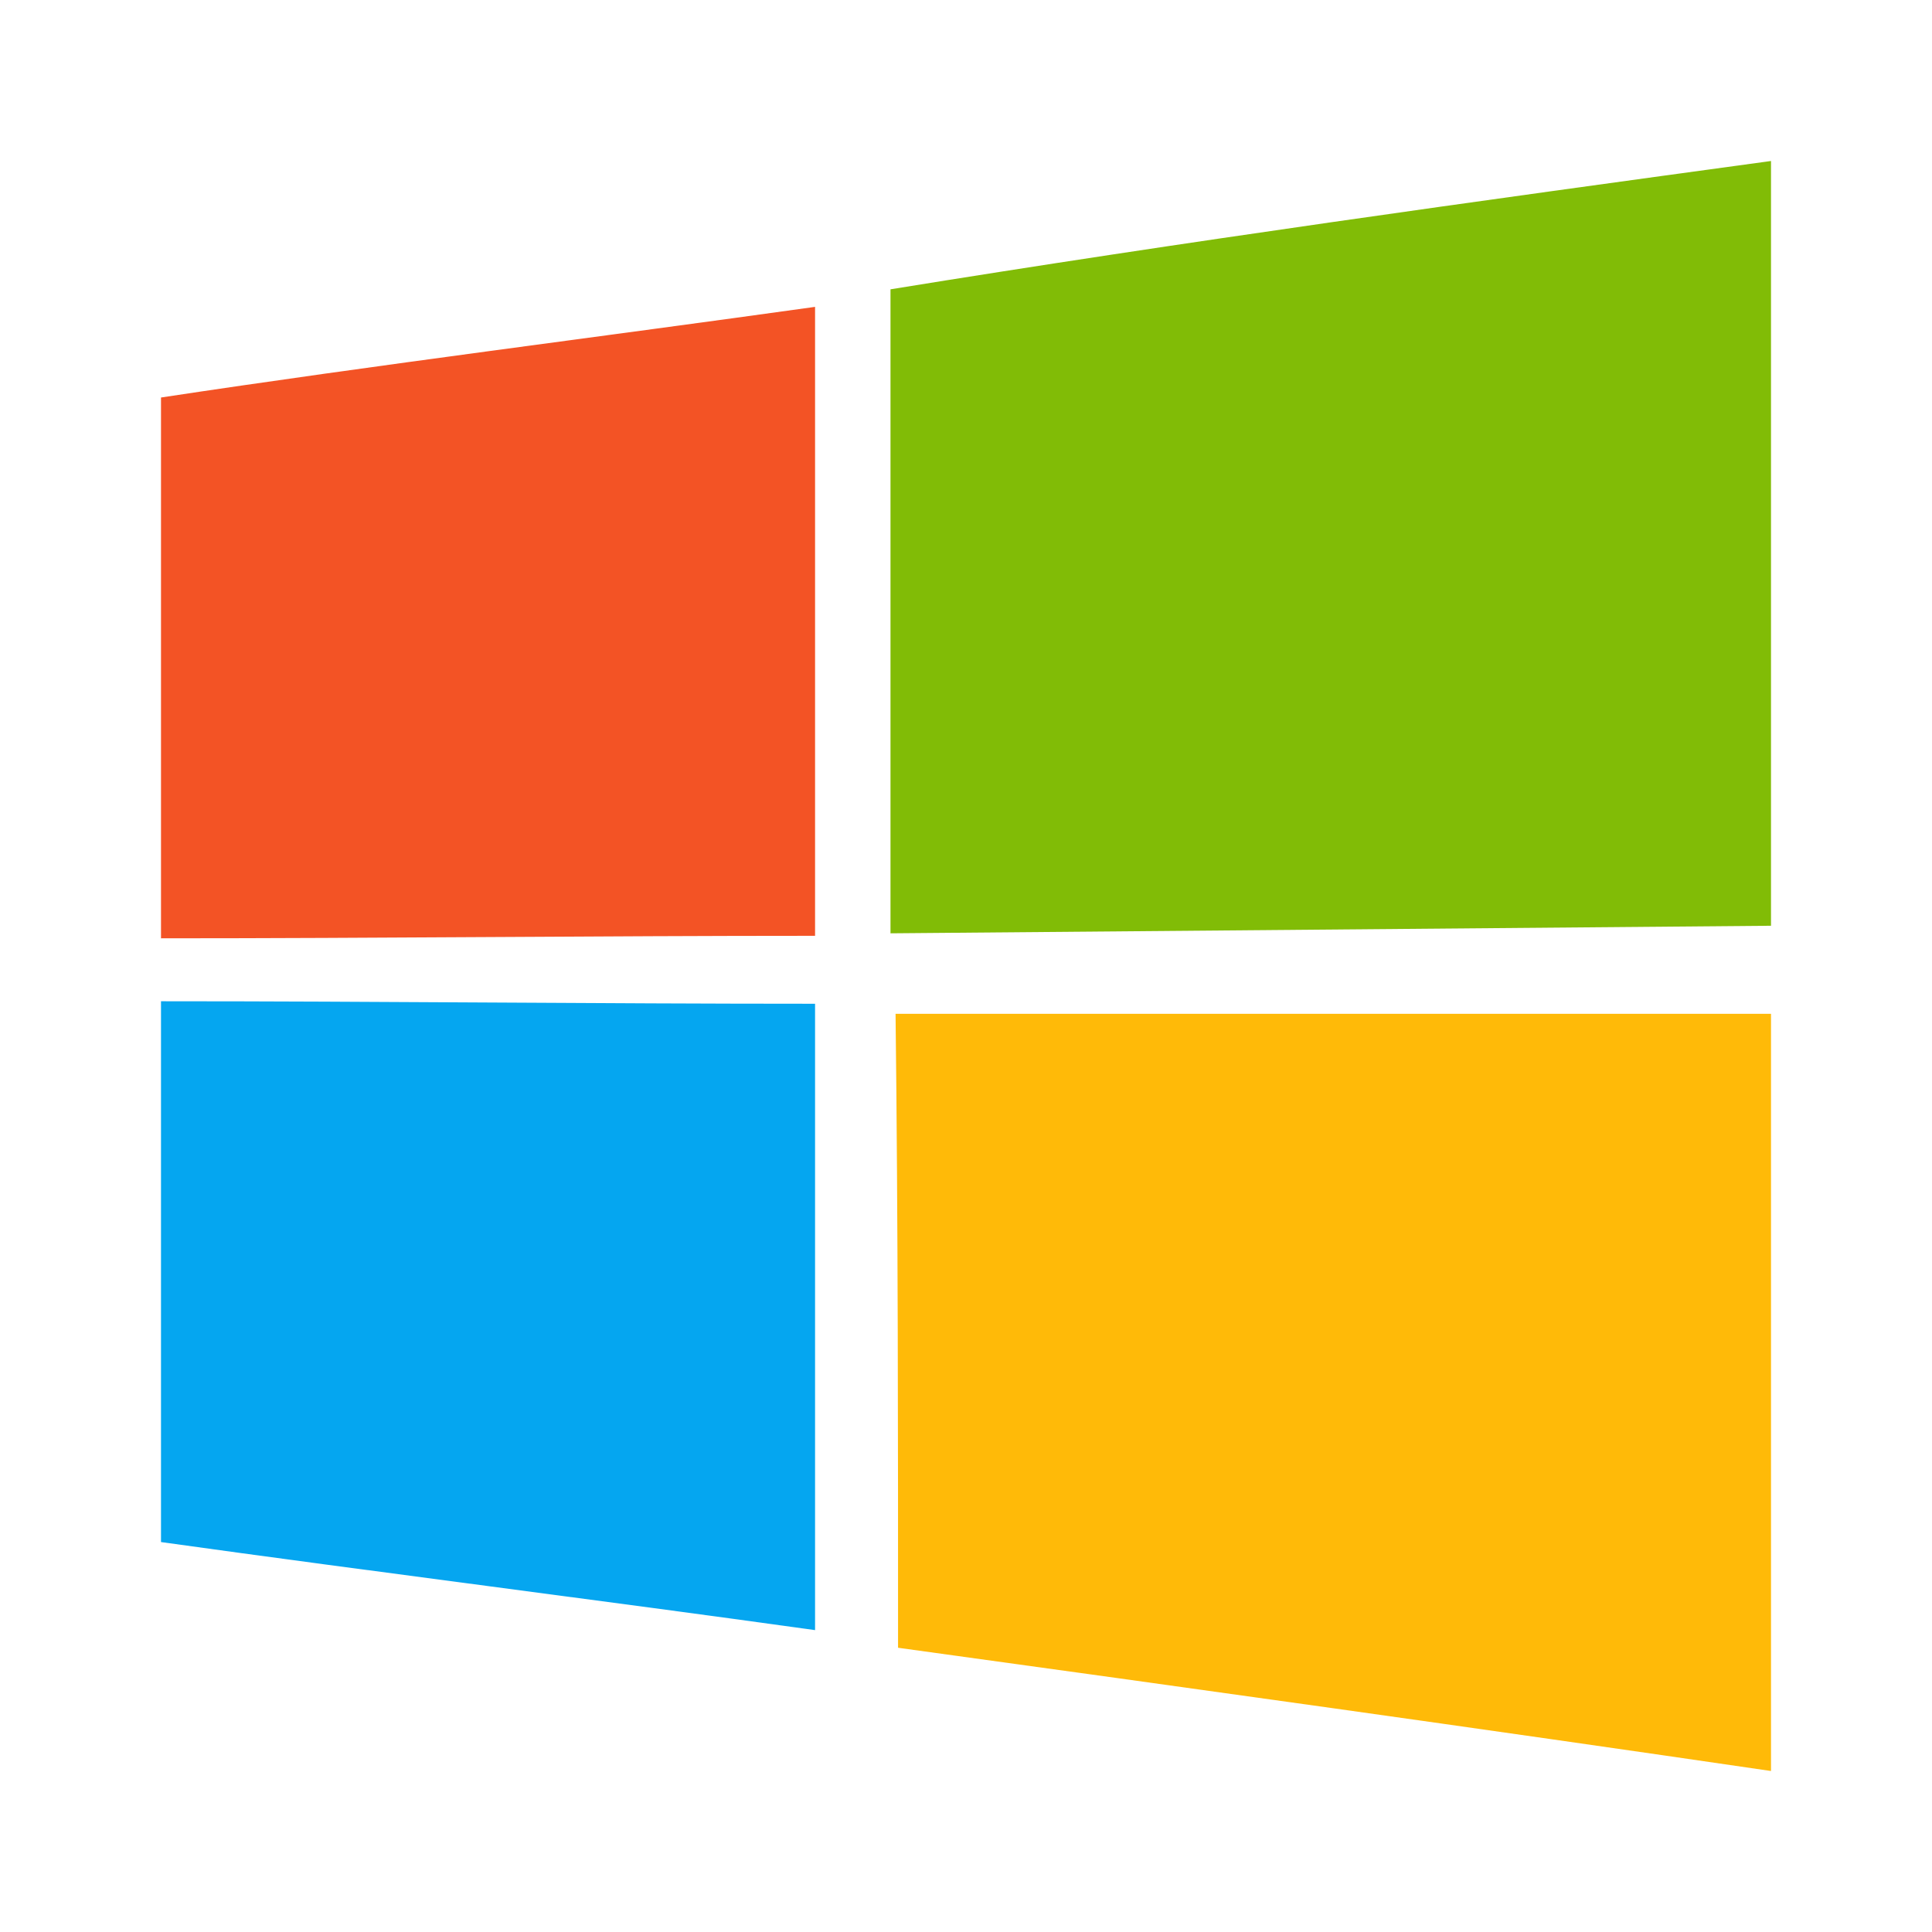
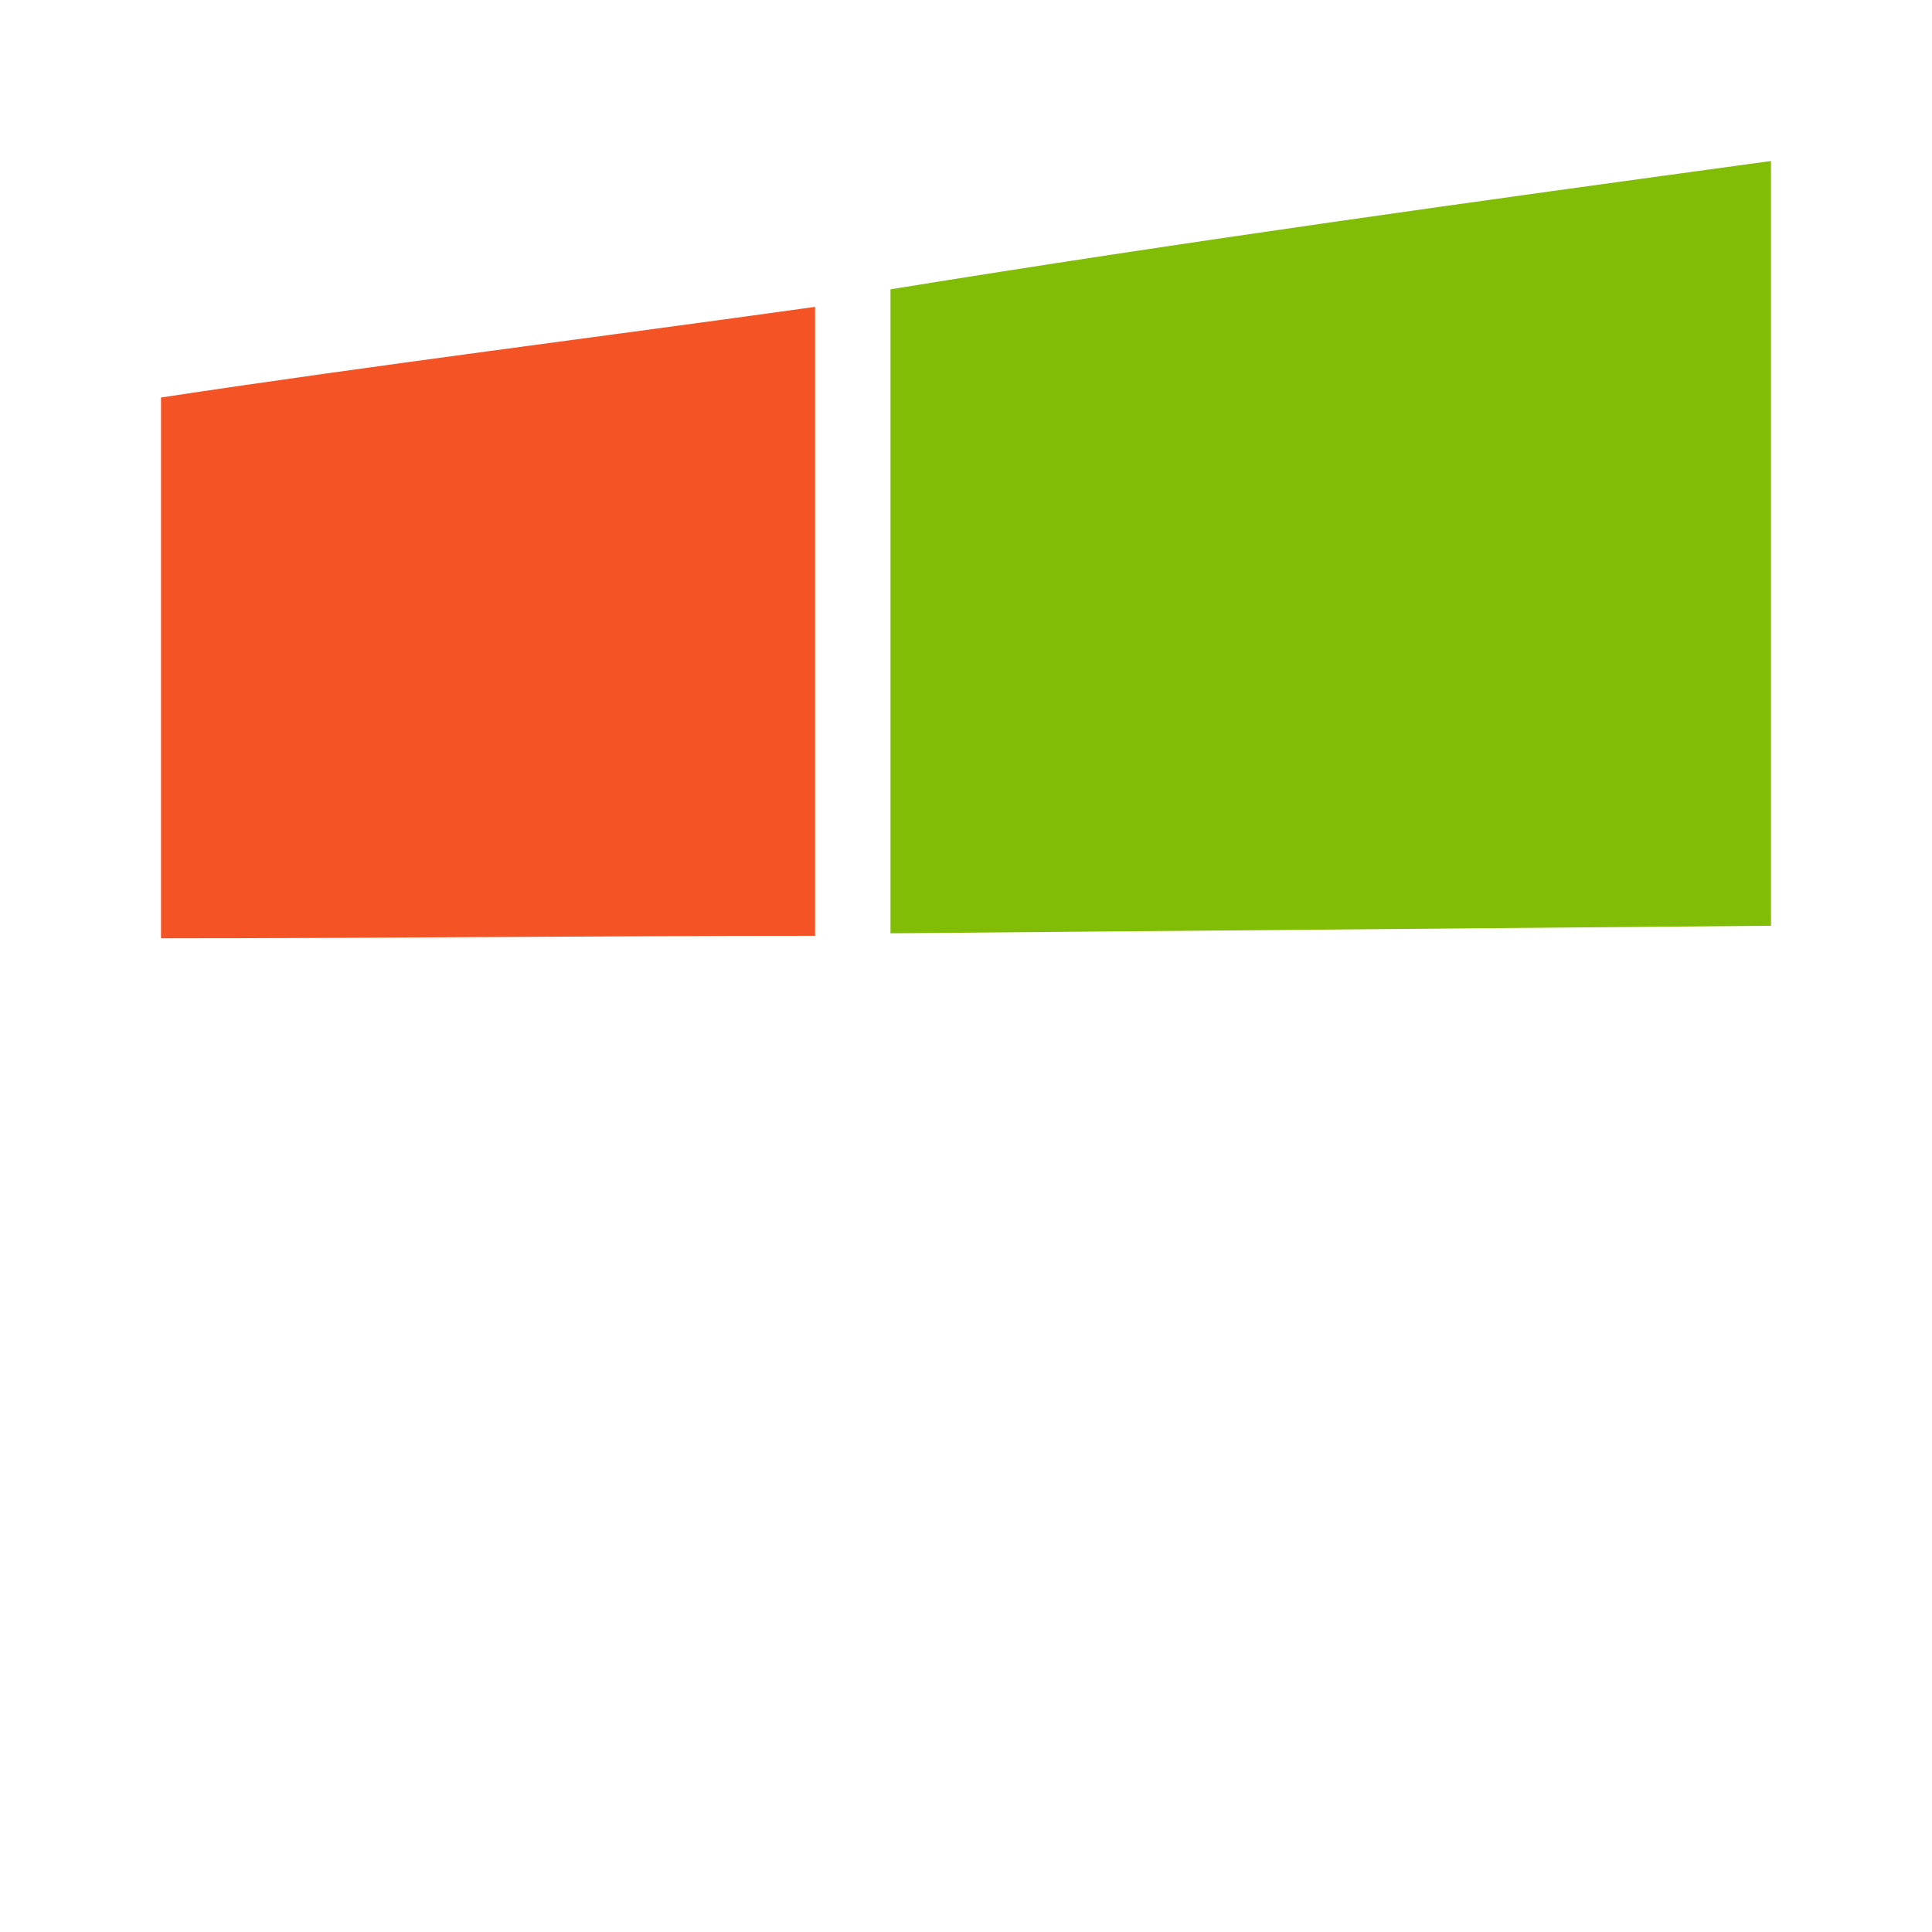
<svg xmlns="http://www.w3.org/2000/svg" width="24" height="24" viewBox="0 0 24 24" fill="none">
  <path d="M2 4.938V11.656C4.688 11.656 7.438 11.625 10.125 11.625V3.812C7.438 4.188 4.688 4.531 2 4.938Z" fill="#F35325" />
-   <path d="M11.125 12.594C11.156 15.219 11.156 17.844 11.156 20.469C14.781 20.969 18.375 21.469 22 22V12.594H11.125Z" fill="#FFBA08" />
-   <path d="M2 12.438V19.156C4.688 19.531 7.438 19.875 10.125 20.25V12.469C7.438 12.469 4.688 12.438 2 12.438Z" fill="#05A6F0" />
  <path d="M22 11.5V2C18.344 2.5 14.719 3 11.062 3.594V11.594L22 11.5Z" fill="#81BC06" />
</svg>